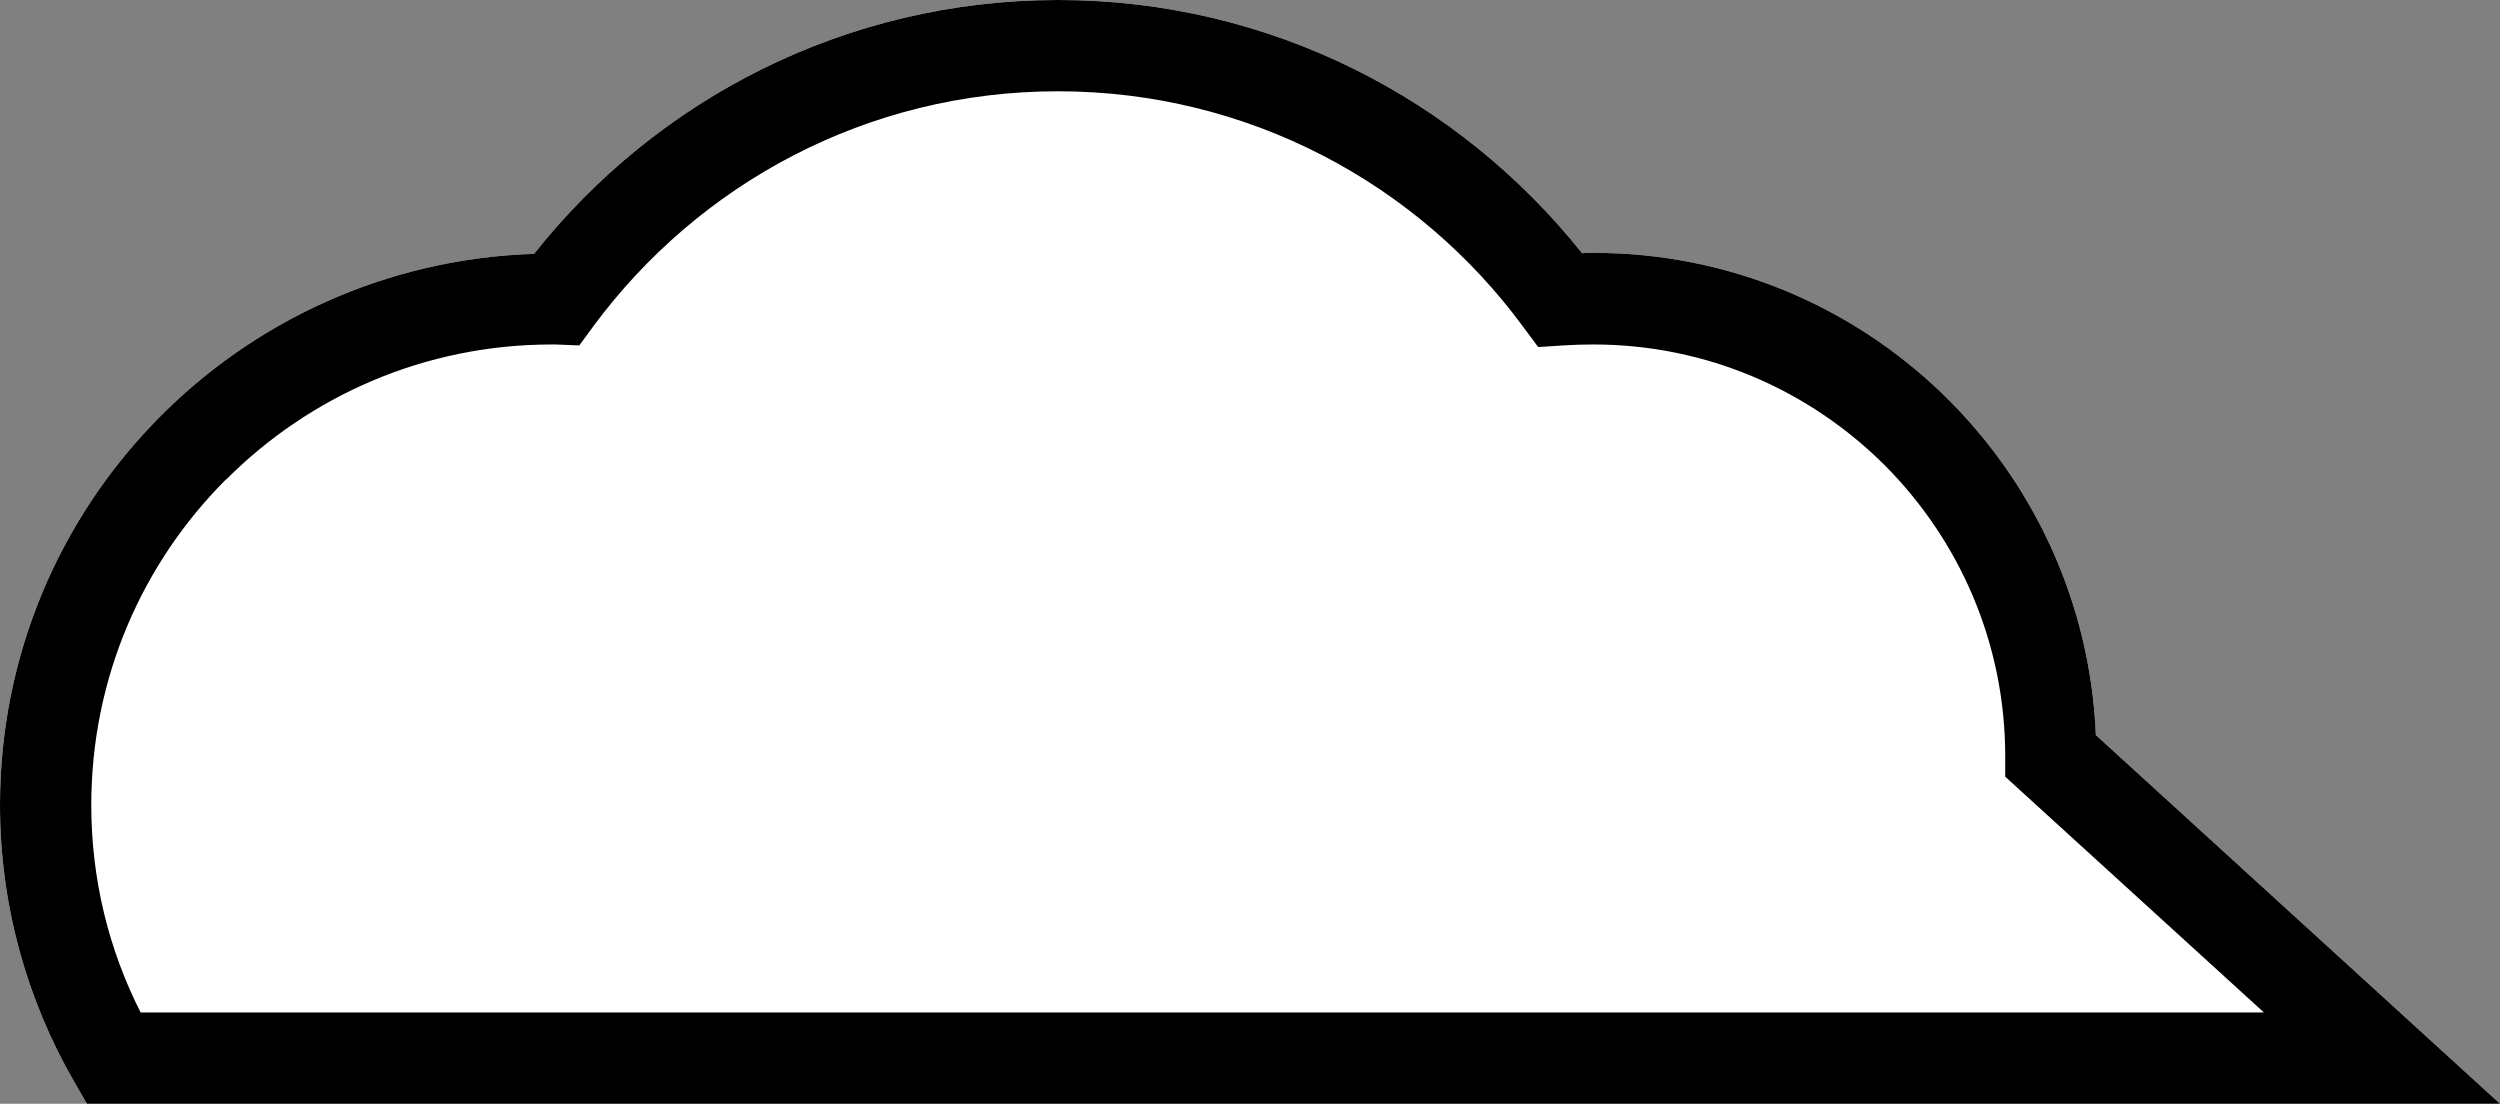
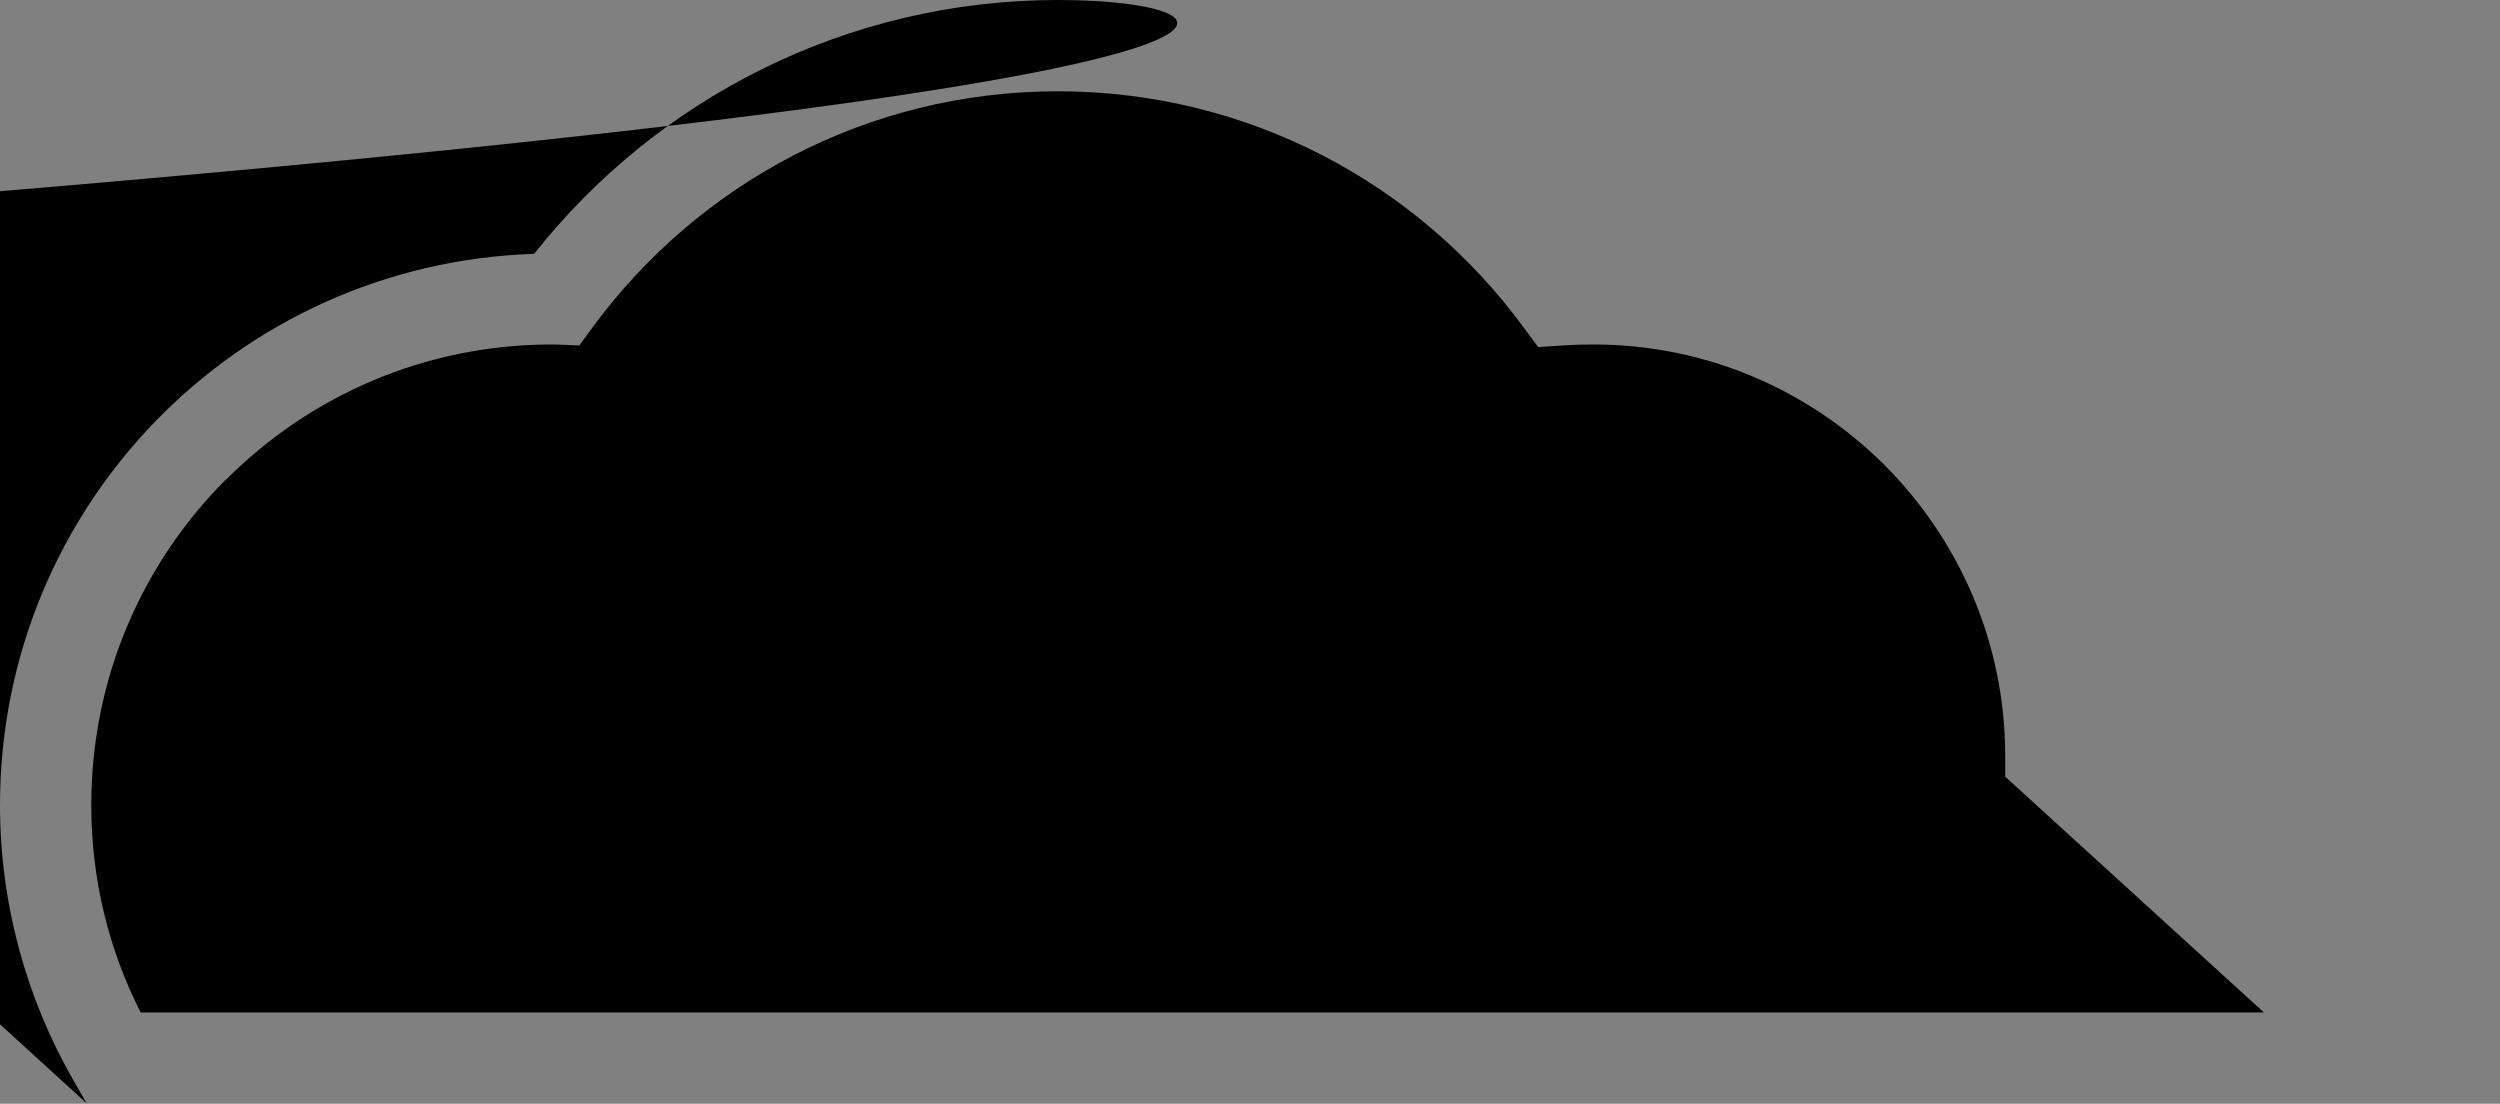
<svg xmlns="http://www.w3.org/2000/svg" id="_レイヤー_4" data-name="レイヤー 4" viewBox="0 0 77.51 34.22">
  <rect x="0" y="0" width="77.51" height="34.22" fill="#808080" stroke="none" />
-   <path d="M2.7,34.22h74.81l-12.53-11.43c-.35-8.31-7.17-14.95-15.57-14.95-.13,0-.24,0-.36.01C45.25,3.08,39.39,0,32.81,0c-6.59,0-12.46,3.08-16.25,7.87C7.36,8.17,0,15.69,0,24.96c0,3.11.84,6.04,2.29,8.56l.41.71Z" fill="#fff" stroke-width="0" />
-   <path d="M2.7,34.22h74.81l-12.53-11.43c-.35-8.31-7.17-14.95-15.57-14.95-.13,0-.24,0-.36.01C45.25,3.08,39.39,0,32.81,0c-6.59,0-12.46,3.08-16.25,7.87C7.36,8.17,0,15.69,0,24.96c0,3.11.84,6.04,2.29,8.56l.41.71ZM7.02,14.86c2.59-2.59,6.15-4.18,10.09-4.18h.11s.74.03.74.03l.44-.6c3.27-4.42,8.49-7.28,14.4-7.28s11.17,2.87,14.43,7.31l.46.62.77-.05c.32-.02.64-.03.94-.03,3.53,0,6.71,1.43,9.03,3.74,2.31,2.32,3.74,5.5,3.74,9.03v.63l.46.42,7.56,6.89H4.36c-.98-1.93-1.53-4.11-1.53-6.43,0-3.95,1.59-7.51,4.18-10.1Z" fill="#000" stroke-width="0" />
+   <path d="M2.7,34.22l-12.53-11.43c-.35-8.31-7.17-14.95-15.57-14.95-.13,0-.24,0-.36.01C45.25,3.08,39.39,0,32.81,0c-6.59,0-12.46,3.08-16.25,7.87C7.36,8.17,0,15.69,0,24.96c0,3.11.84,6.04,2.29,8.56l.41.71ZM7.02,14.86c2.59-2.59,6.15-4.18,10.09-4.18h.11s.74.03.74.03l.44-.6c3.27-4.42,8.49-7.28,14.4-7.28s11.17,2.87,14.43,7.31l.46.62.77-.05c.32-.02.64-.03.94-.03,3.53,0,6.71,1.43,9.03,3.74,2.31,2.32,3.74,5.5,3.74,9.03v.63l.46.42,7.56,6.89H4.36c-.98-1.93-1.53-4.11-1.53-6.43,0-3.95,1.59-7.51,4.18-10.1Z" fill="#000" stroke-width="0" />
</svg>